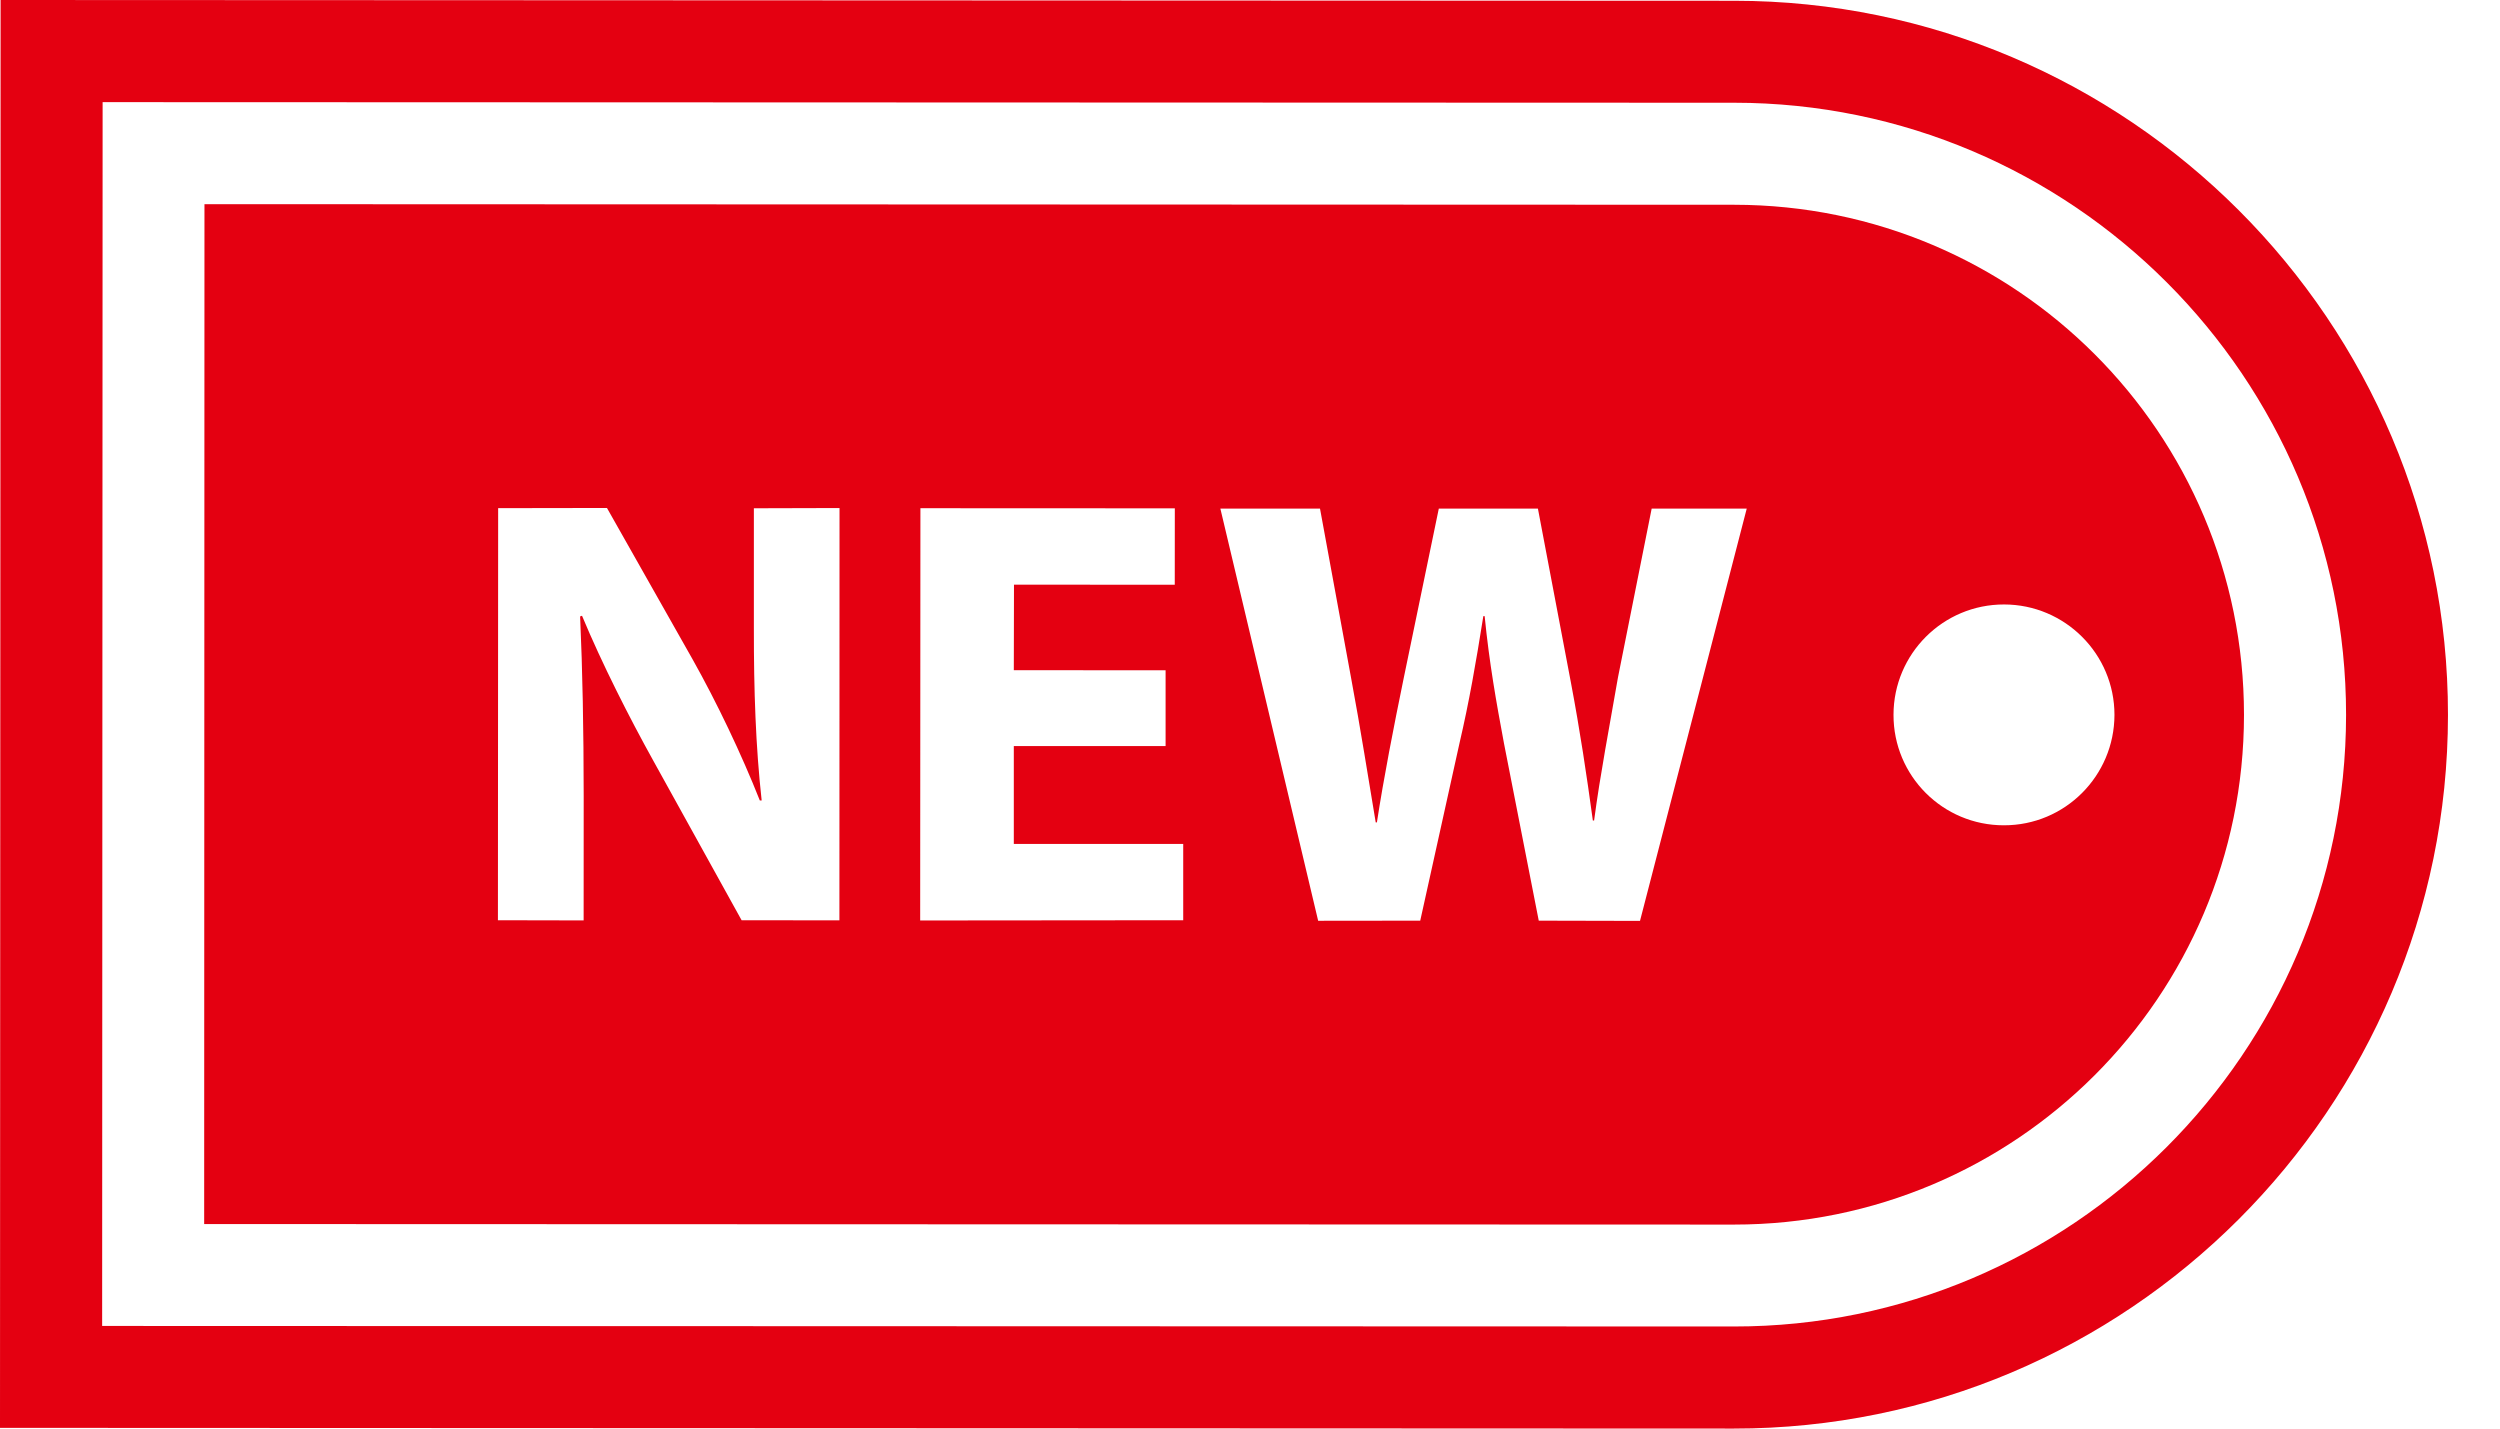
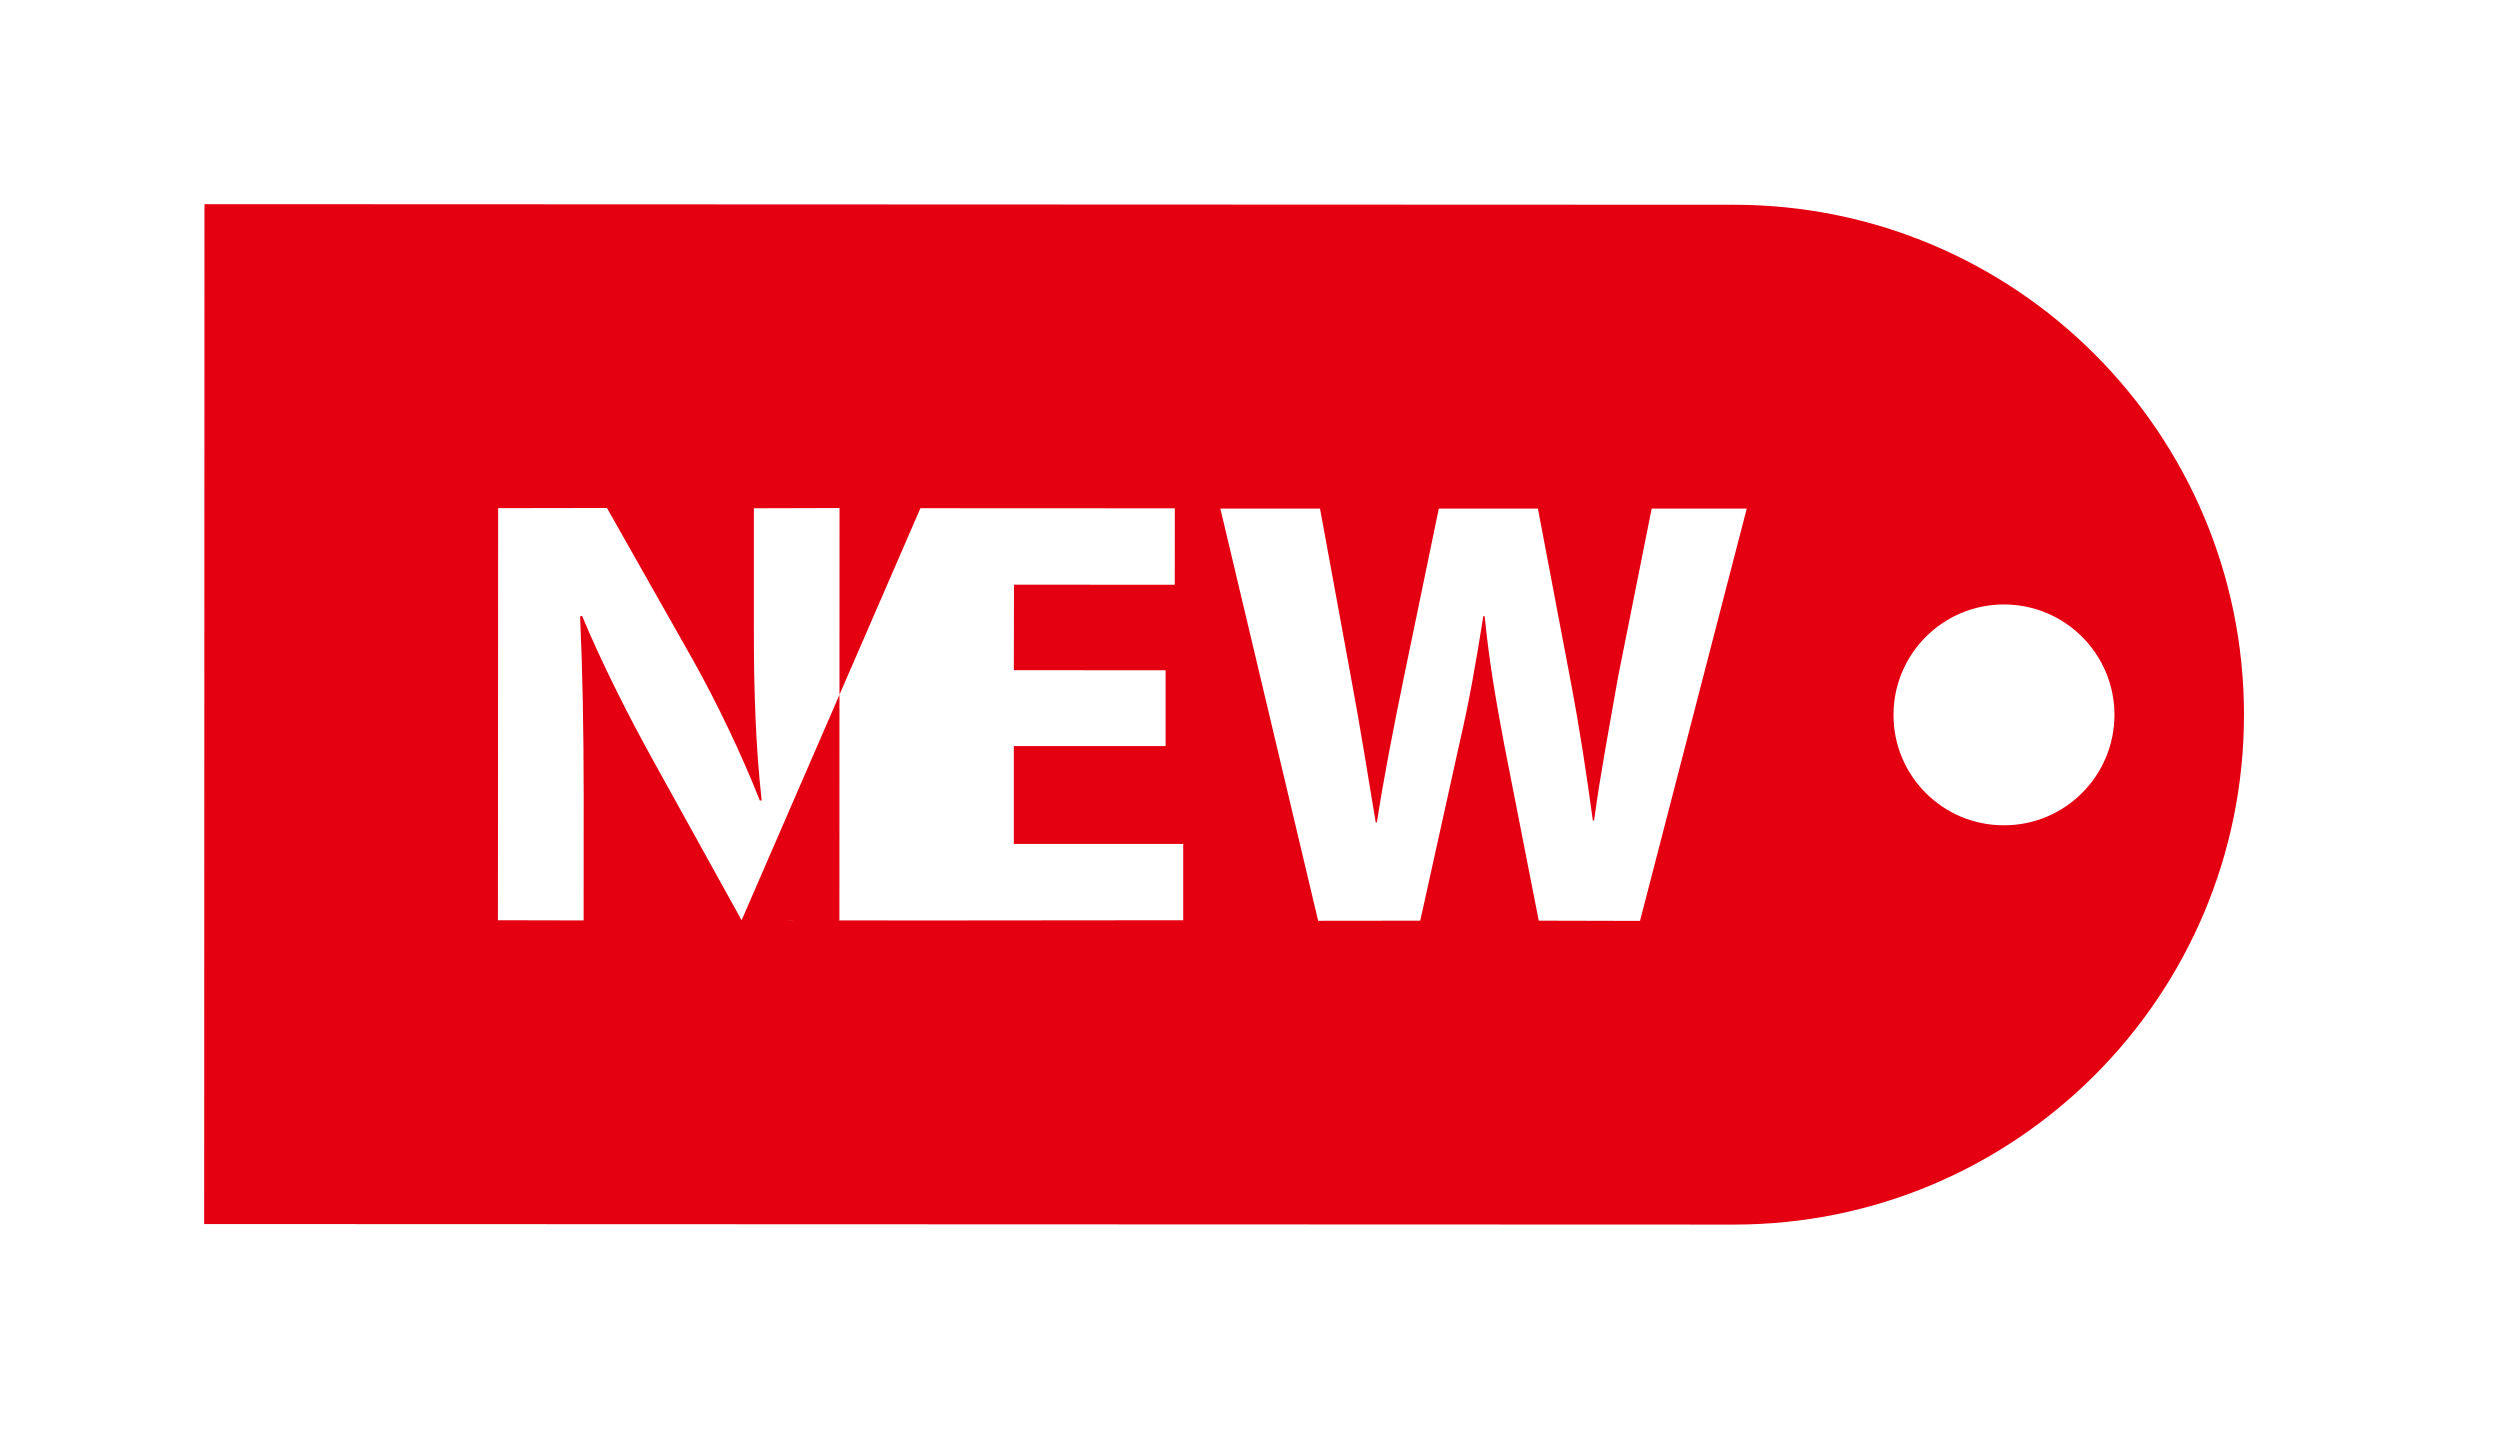
<svg xmlns="http://www.w3.org/2000/svg" width="42" height="24" viewBox="0 0 42 24" fill="none">
-   <path d="M41.126 12.012C41.13 5.398 35.747 0.015 29.137 0.013L0.01 0L0 23.988L29.127 24C35.742 24.004 41.124 18.626 41.126 12.012V12.012ZM29.13 22.285L1.716 22.276L1.724 1.716L29.137 1.726C34.805 1.729 39.416 6.342 39.414 12.011C39.41 17.679 34.797 22.289 29.131 22.285L29.13 22.285Z" fill="#E40011" />
-   <path d="M29.135 3.44L3.435 3.43L3.43 20.564L29.129 20.573C33.861 20.575 37.697 16.741 37.699 12.011C37.7 7.278 33.866 3.443 29.135 3.44ZM12.459 15.46L10.98 12.788C10.568 12.046 10.117 11.157 9.778 10.345L9.746 10.356C9.787 11.271 9.805 12.246 9.806 13.375L9.805 15.463L8.365 15.46L8.369 8.537L10.197 8.534L11.634 11.074C12.045 11.805 12.456 12.668 12.765 13.448H12.796C12.695 12.533 12.664 11.6 12.665 10.562V8.539L14.104 8.535L14.102 15.462L12.459 15.46ZM15.459 15.464L15.463 8.538L19.737 8.54L19.736 9.824L17.035 9.822L17.032 11.259L19.582 11.261V12.534H17.032V14.178H19.878V15.46L15.459 15.464V15.464ZM25.851 15.467L25.267 12.489C25.137 11.792 25.021 11.145 24.942 10.351H24.92C24.796 11.133 24.682 11.79 24.519 12.488L23.86 15.467L22.145 15.469L20.502 8.544H22.176L22.7 11.399C22.854 12.222 22.995 13.117 23.112 13.816H23.132C23.247 13.067 23.41 12.232 23.585 11.38L24.172 8.544L25.837 8.545L26.391 11.465C26.544 12.274 26.655 13.016 26.76 13.785L26.781 13.784C26.883 13.012 27.04 12.202 27.182 11.38L27.748 8.545H29.345L27.552 15.471L25.851 15.467V15.467ZM33.665 13.865C32.639 13.866 31.808 13.034 31.811 12.008C31.812 10.985 32.643 10.153 33.669 10.155C34.691 10.156 35.523 10.986 35.523 12.01C35.521 13.036 34.69 13.867 33.665 13.865V13.865Z" fill="#E40011" />
+   <path d="M29.135 3.44L3.435 3.43L3.43 20.564L29.129 20.573C33.861 20.575 37.697 16.741 37.699 12.011C37.7 7.278 33.866 3.443 29.135 3.44ZM12.459 15.46L10.98 12.788C10.568 12.046 10.117 11.157 9.778 10.345L9.746 10.356C9.787 11.271 9.805 12.246 9.806 13.375L9.805 15.463L8.365 15.46L8.369 8.537L10.197 8.534L11.634 11.074C12.045 11.805 12.456 12.668 12.765 13.448H12.796C12.695 12.533 12.664 11.6 12.665 10.562V8.539L14.104 8.535L14.102 15.462L12.459 15.46ZL15.463 8.538L19.737 8.54L19.736 9.824L17.035 9.822L17.032 11.259L19.582 11.261V12.534H17.032V14.178H19.878V15.46L15.459 15.464V15.464ZM25.851 15.467L25.267 12.489C25.137 11.792 25.021 11.145 24.942 10.351H24.92C24.796 11.133 24.682 11.79 24.519 12.488L23.86 15.467L22.145 15.469L20.502 8.544H22.176L22.7 11.399C22.854 12.222 22.995 13.117 23.112 13.816H23.132C23.247 13.067 23.41 12.232 23.585 11.38L24.172 8.544L25.837 8.545L26.391 11.465C26.544 12.274 26.655 13.016 26.76 13.785L26.781 13.784C26.883 13.012 27.04 12.202 27.182 11.38L27.748 8.545H29.345L27.552 15.471L25.851 15.467V15.467ZM33.665 13.865C32.639 13.866 31.808 13.034 31.811 12.008C31.812 10.985 32.643 10.153 33.669 10.155C34.691 10.156 35.523 10.986 35.523 12.01C35.521 13.036 34.69 13.867 33.665 13.865V13.865Z" fill="#E40011" />
</svg>